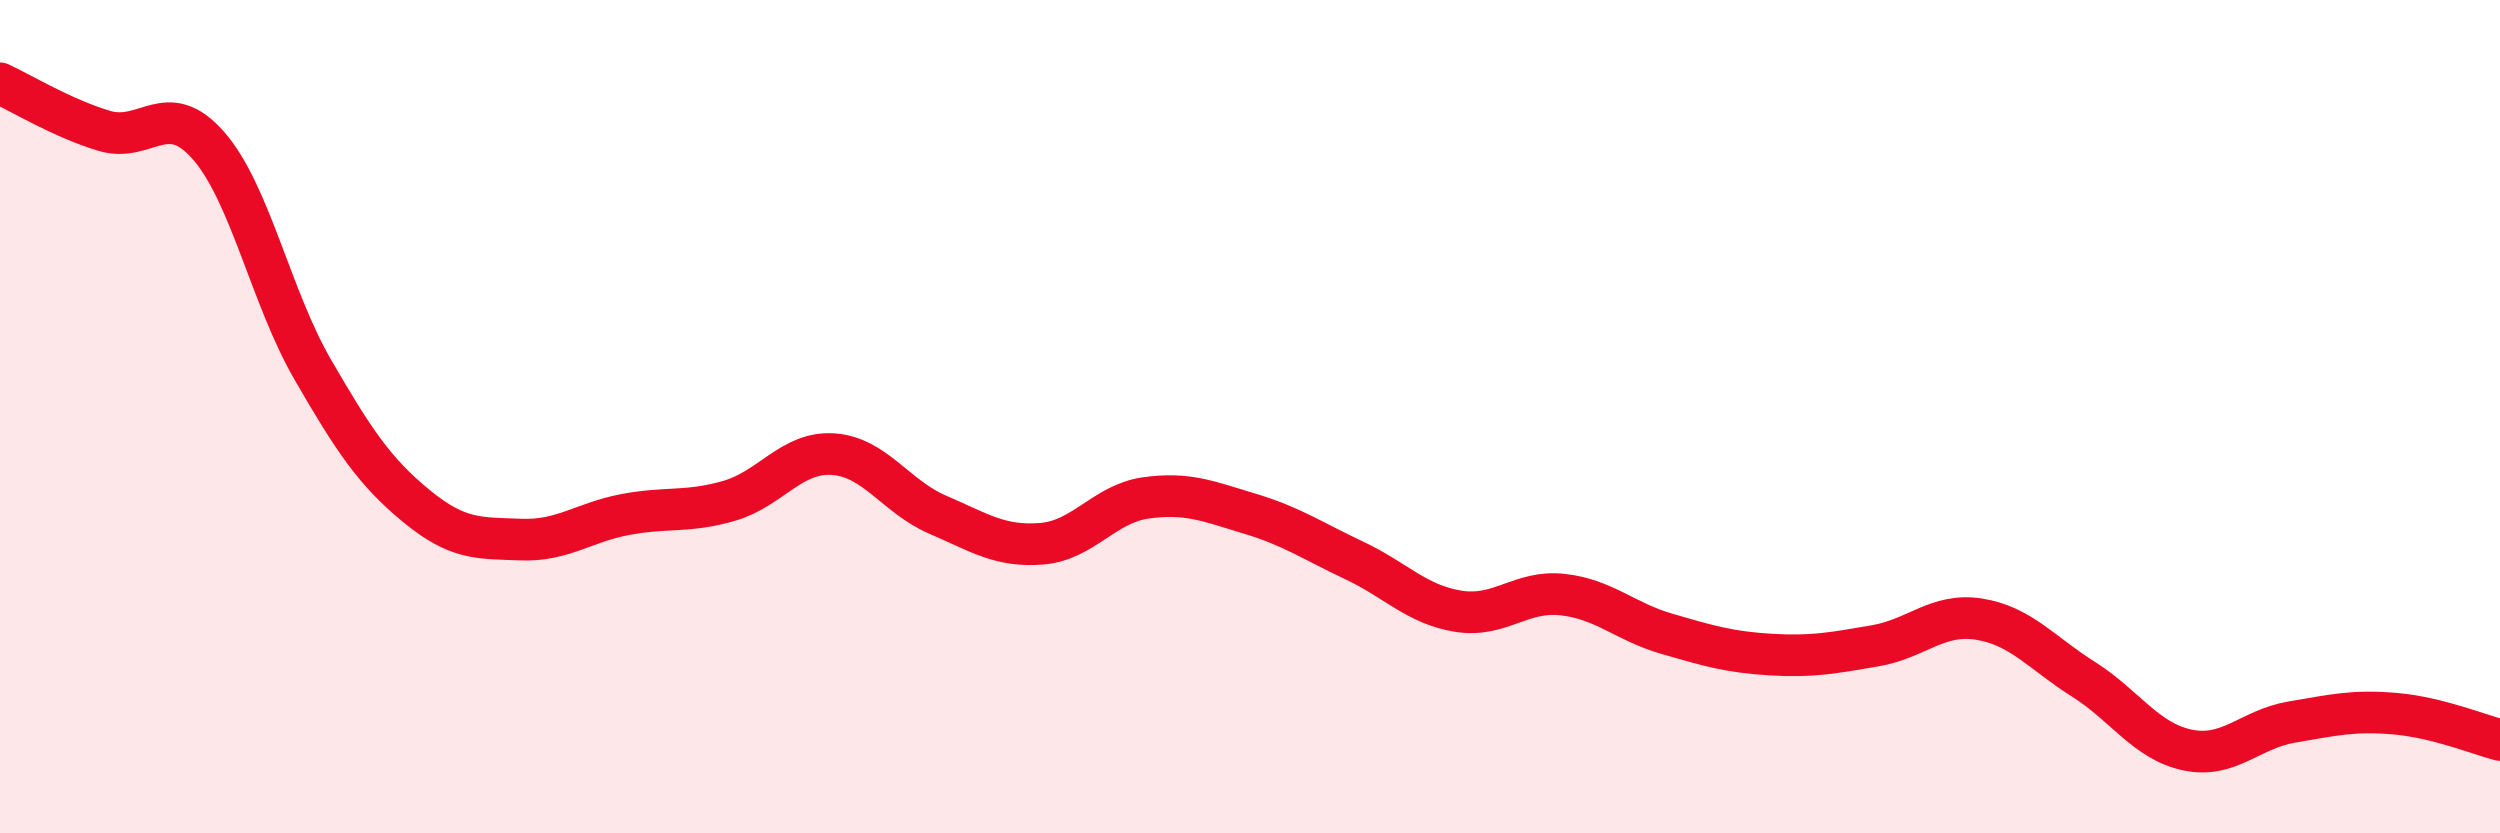
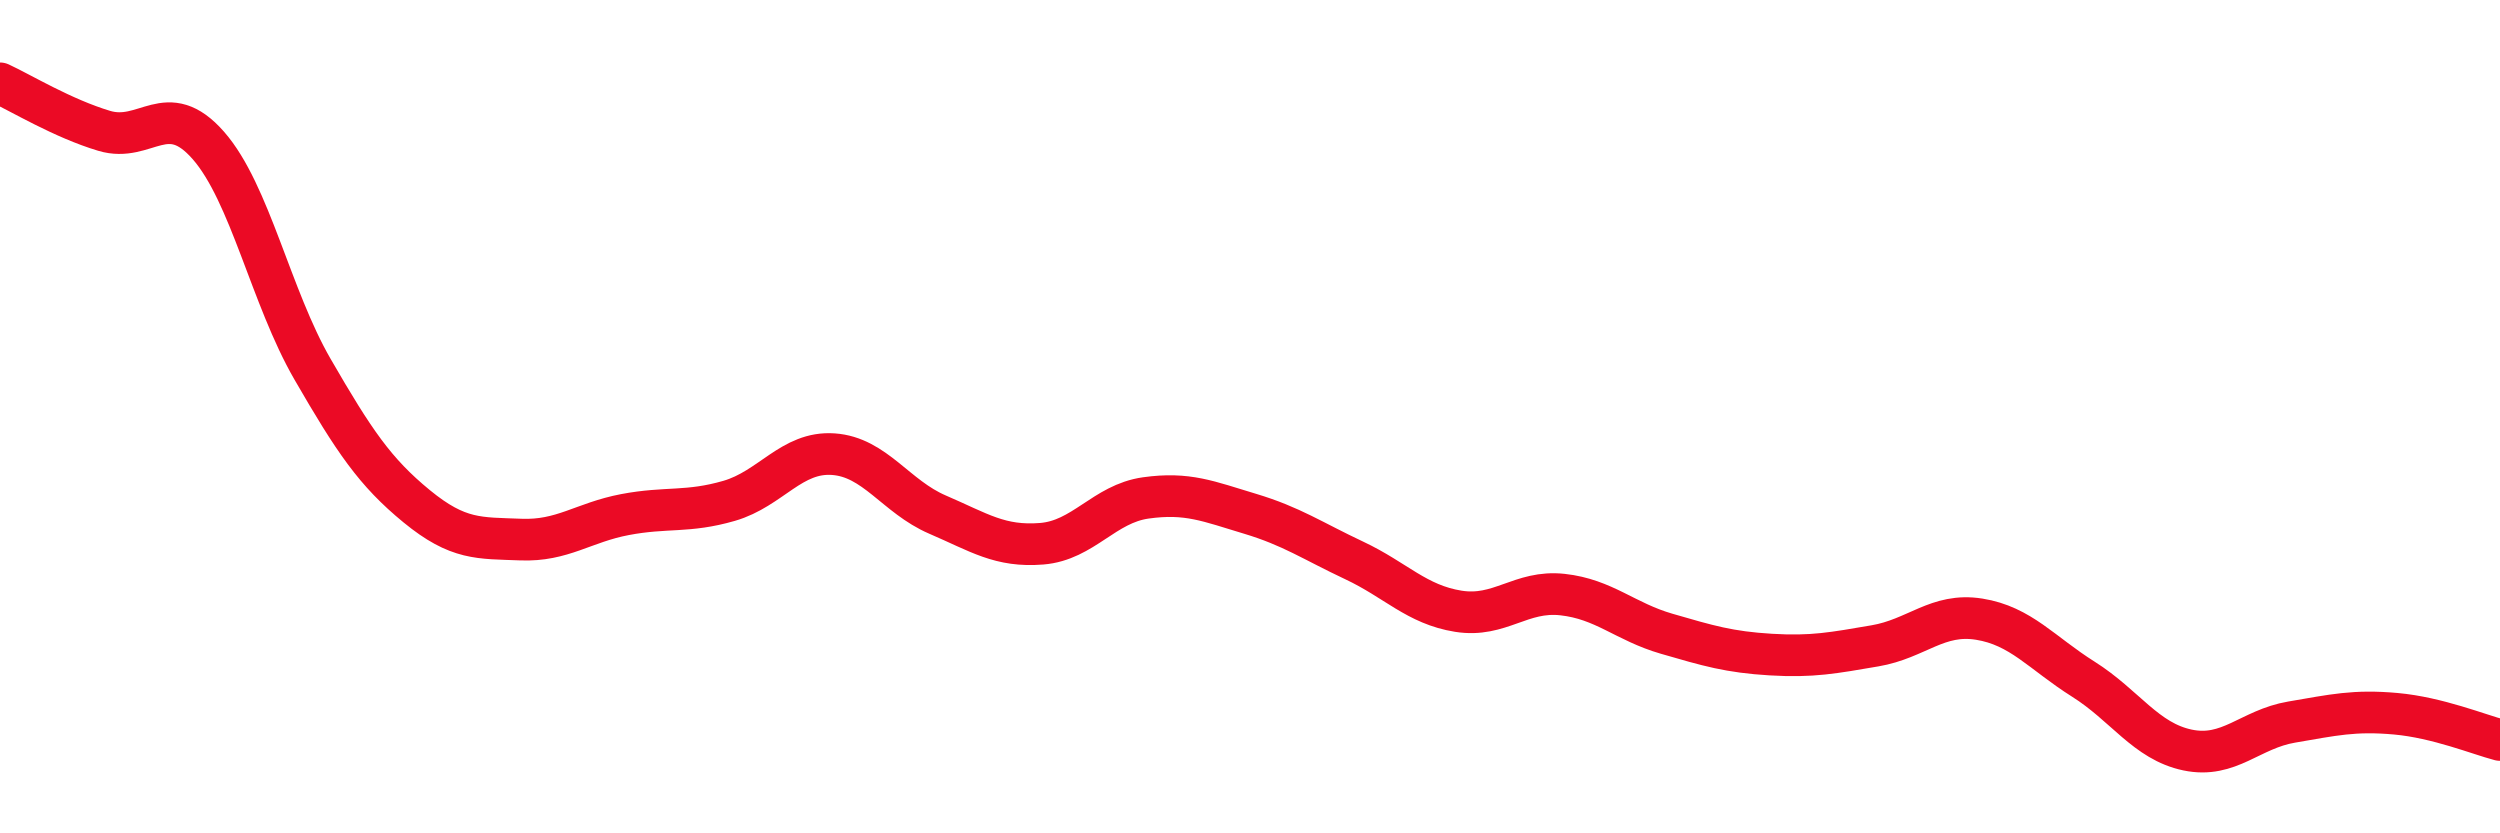
<svg xmlns="http://www.w3.org/2000/svg" width="60" height="20" viewBox="0 0 60 20">
-   <path d="M 0,2 C 0.5,2.23 1.5,2.84 2.5,3.14 C 3.5,3.44 4,2.35 5,3.49 C 6,4.63 6.5,7.13 7.5,8.86 C 8.5,10.59 9,11.33 10,12.15 C 11,12.97 11.5,12.91 12.5,12.95 C 13.5,12.99 14,12.54 15,12.35 C 16,12.16 16.5,12.31 17.5,12.02 C 18.5,11.73 19,10.83 20,10.9 C 21,10.97 21.5,11.92 22.5,12.35 C 23.5,12.78 24,13.13 25,13.05 C 26,12.97 26.5,12.09 27.5,11.95 C 28.5,11.81 29,12.03 30,12.33 C 31,12.63 31.5,12.98 32.5,13.45 C 33.5,13.92 34,14.51 35,14.67 C 36,14.83 36.5,14.16 37.5,14.27 C 38.5,14.38 39,14.92 40,15.21 C 41,15.5 41.5,15.65 42.5,15.71 C 43.5,15.77 44,15.67 45,15.5 C 46,15.33 46.5,14.7 47.5,14.86 C 48.5,15.02 49,15.67 50,16.3 C 51,16.93 51.5,17.79 52.5,18 C 53.5,18.21 54,17.5 55,17.33 C 56,17.16 56.5,17.04 57.5,17.13 C 58.5,17.22 59.5,17.63 60,17.76L60 20L0 20Z" fill="#EB0A25" opacity="0.1" stroke-linecap="round" stroke-linejoin="round" />
  <path d="M 0,2 C 0.5,2.23 1.5,2.84 2.5,3.14 C 3.5,3.44 4,2.35 5,3.49 C 6,4.63 6.5,7.13 7.5,8.86 C 8.5,10.59 9,11.33 10,12.15 C 11,12.97 11.5,12.91 12.5,12.95 C 13.5,12.99 14,12.54 15,12.35 C 16,12.16 16.5,12.31 17.5,12.02 C 18.5,11.73 19,10.83 20,10.9 C 21,10.97 21.5,11.92 22.5,12.35 C 23.5,12.78 24,13.13 25,13.05 C 26,12.97 26.5,12.09 27.5,11.95 C 28.5,11.81 29,12.03 30,12.33 C 31,12.63 31.5,12.98 32.5,13.45 C 33.5,13.92 34,14.51 35,14.67 C 36,14.83 36.5,14.16 37.5,14.27 C 38.5,14.38 39,14.92 40,15.21 C 41,15.5 41.5,15.65 42.5,15.71 C 43.5,15.77 44,15.67 45,15.5 C 46,15.33 46.5,14.7 47.5,14.86 C 48.5,15.02 49,15.67 50,16.3 C 51,16.93 51.5,17.79 52.5,18 C 53.5,18.21 54,17.5 55,17.33 C 56,17.16 56.5,17.04 57.5,17.13 C 58.5,17.22 59.5,17.63 60,17.76" stroke="#EB0A25" stroke-width="1" fill="none" stroke-linecap="round" stroke-linejoin="round" />
</svg>